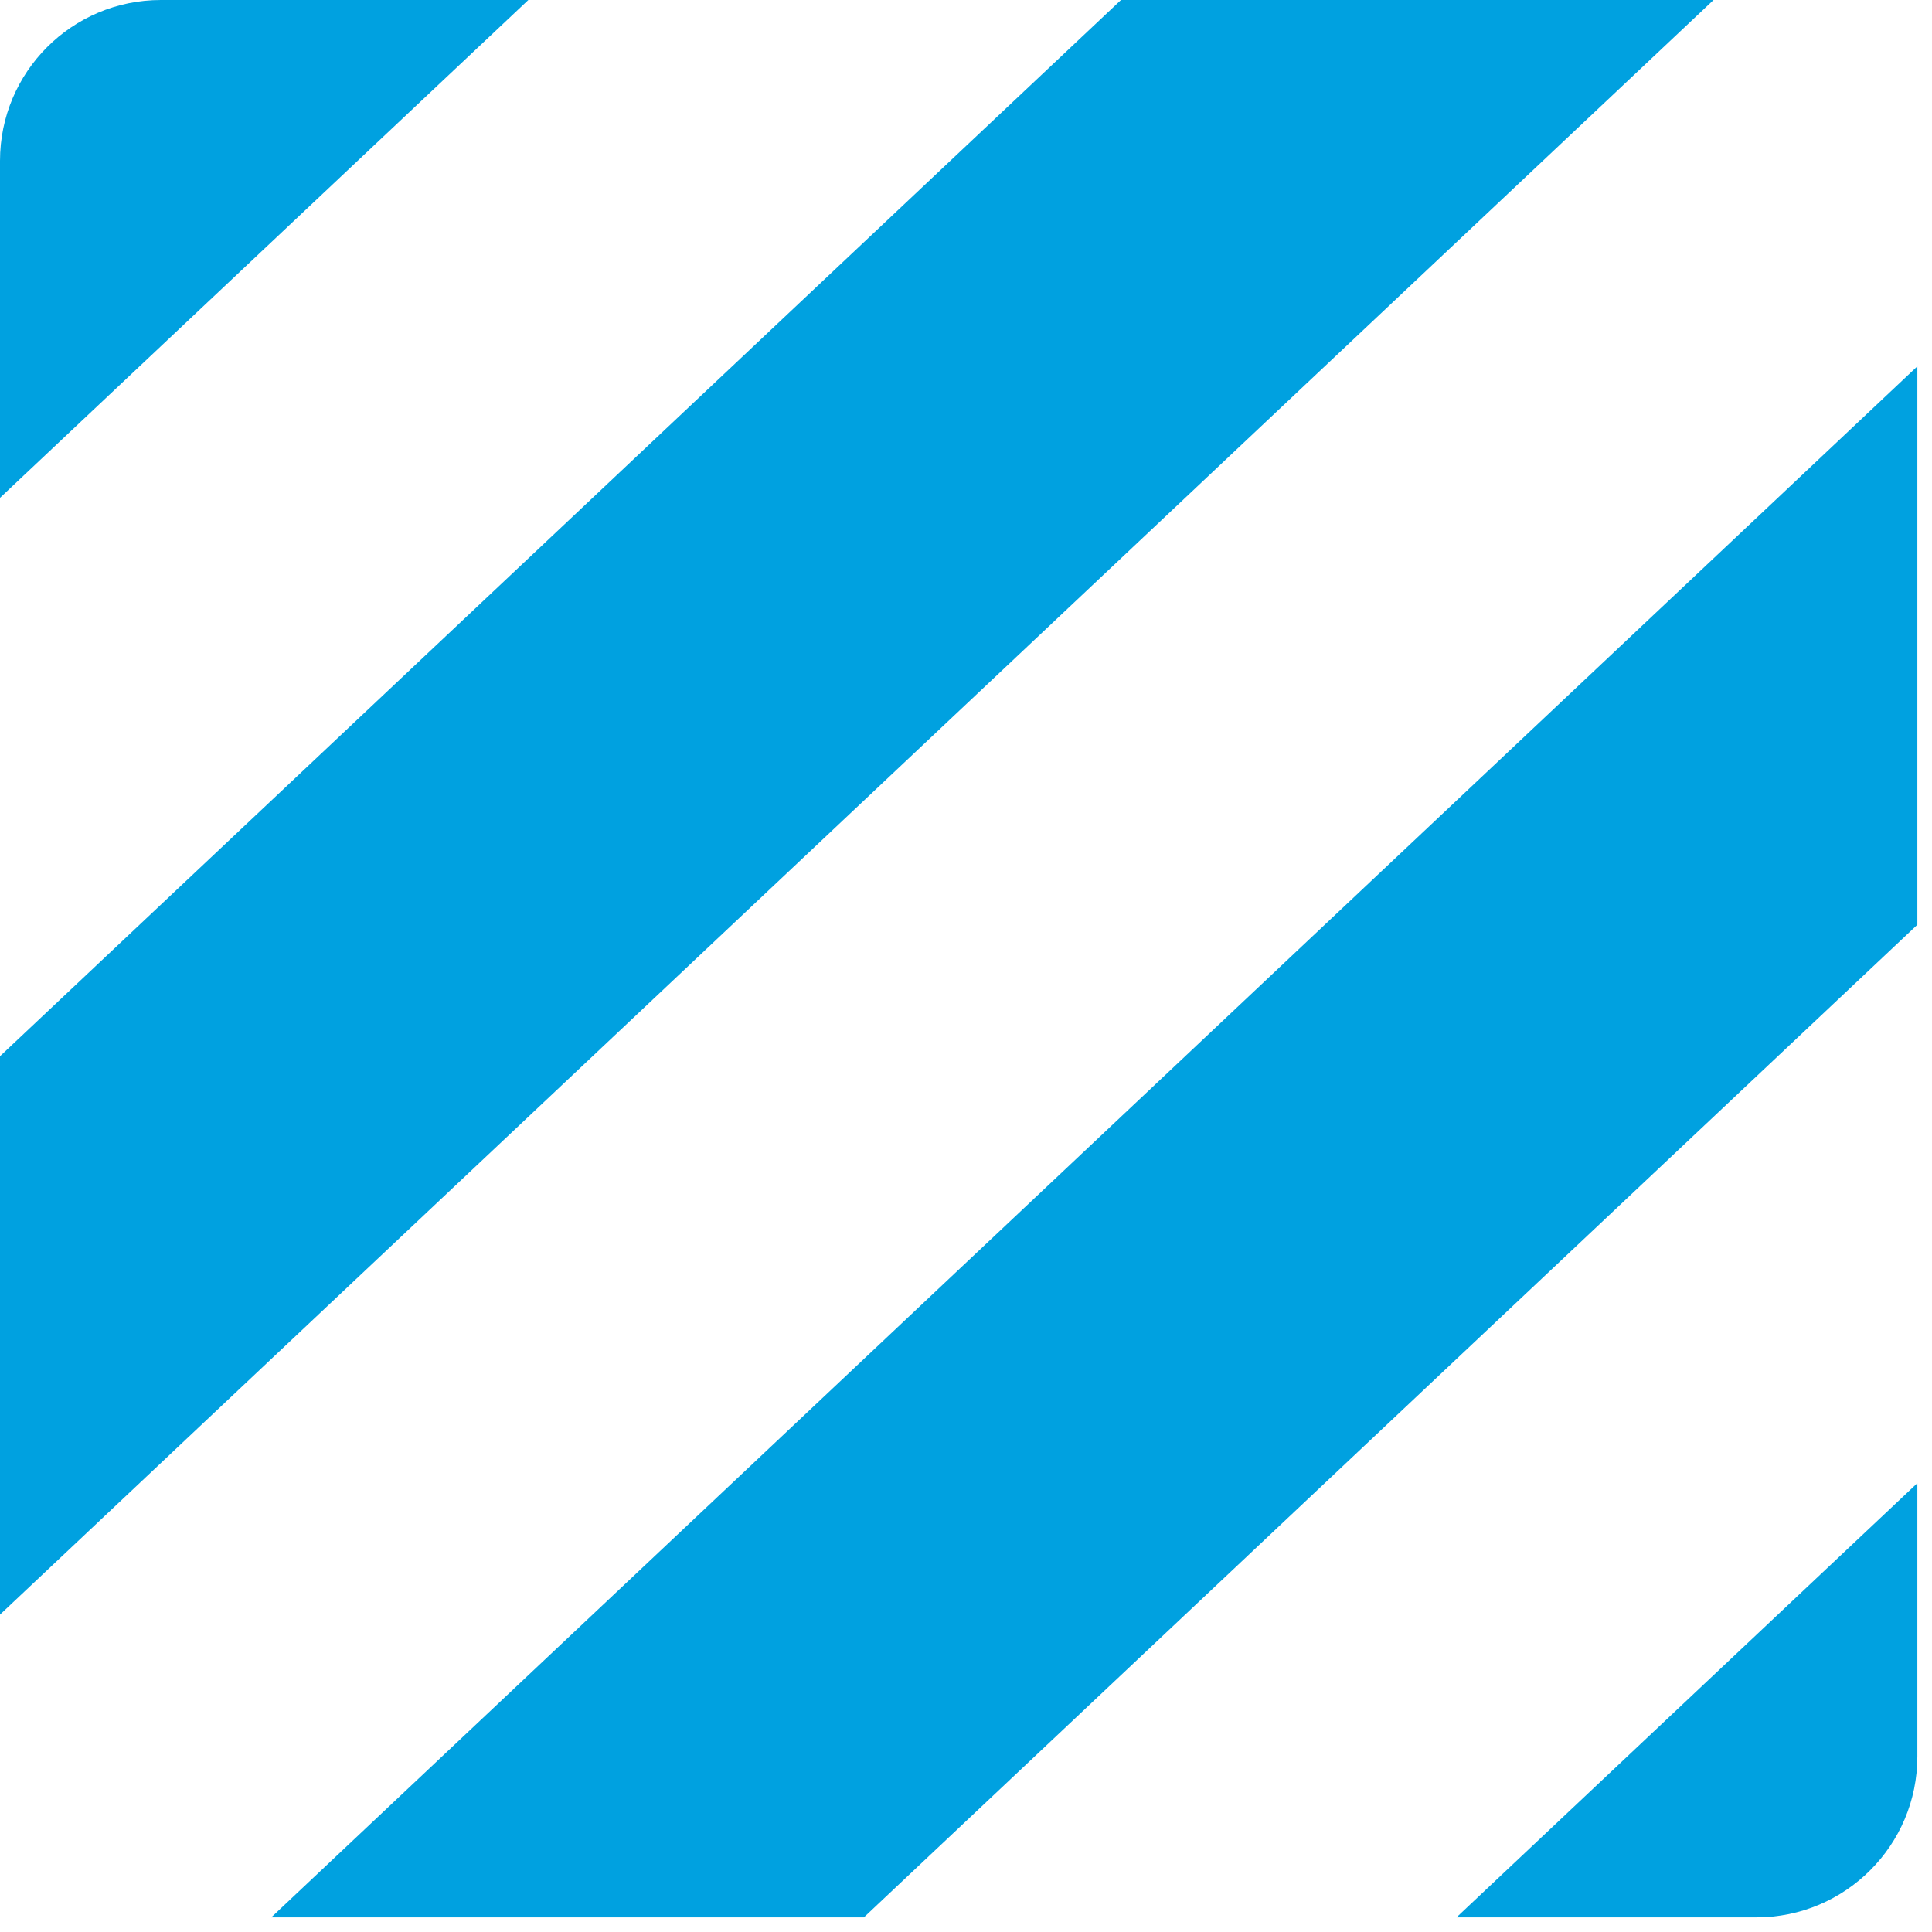
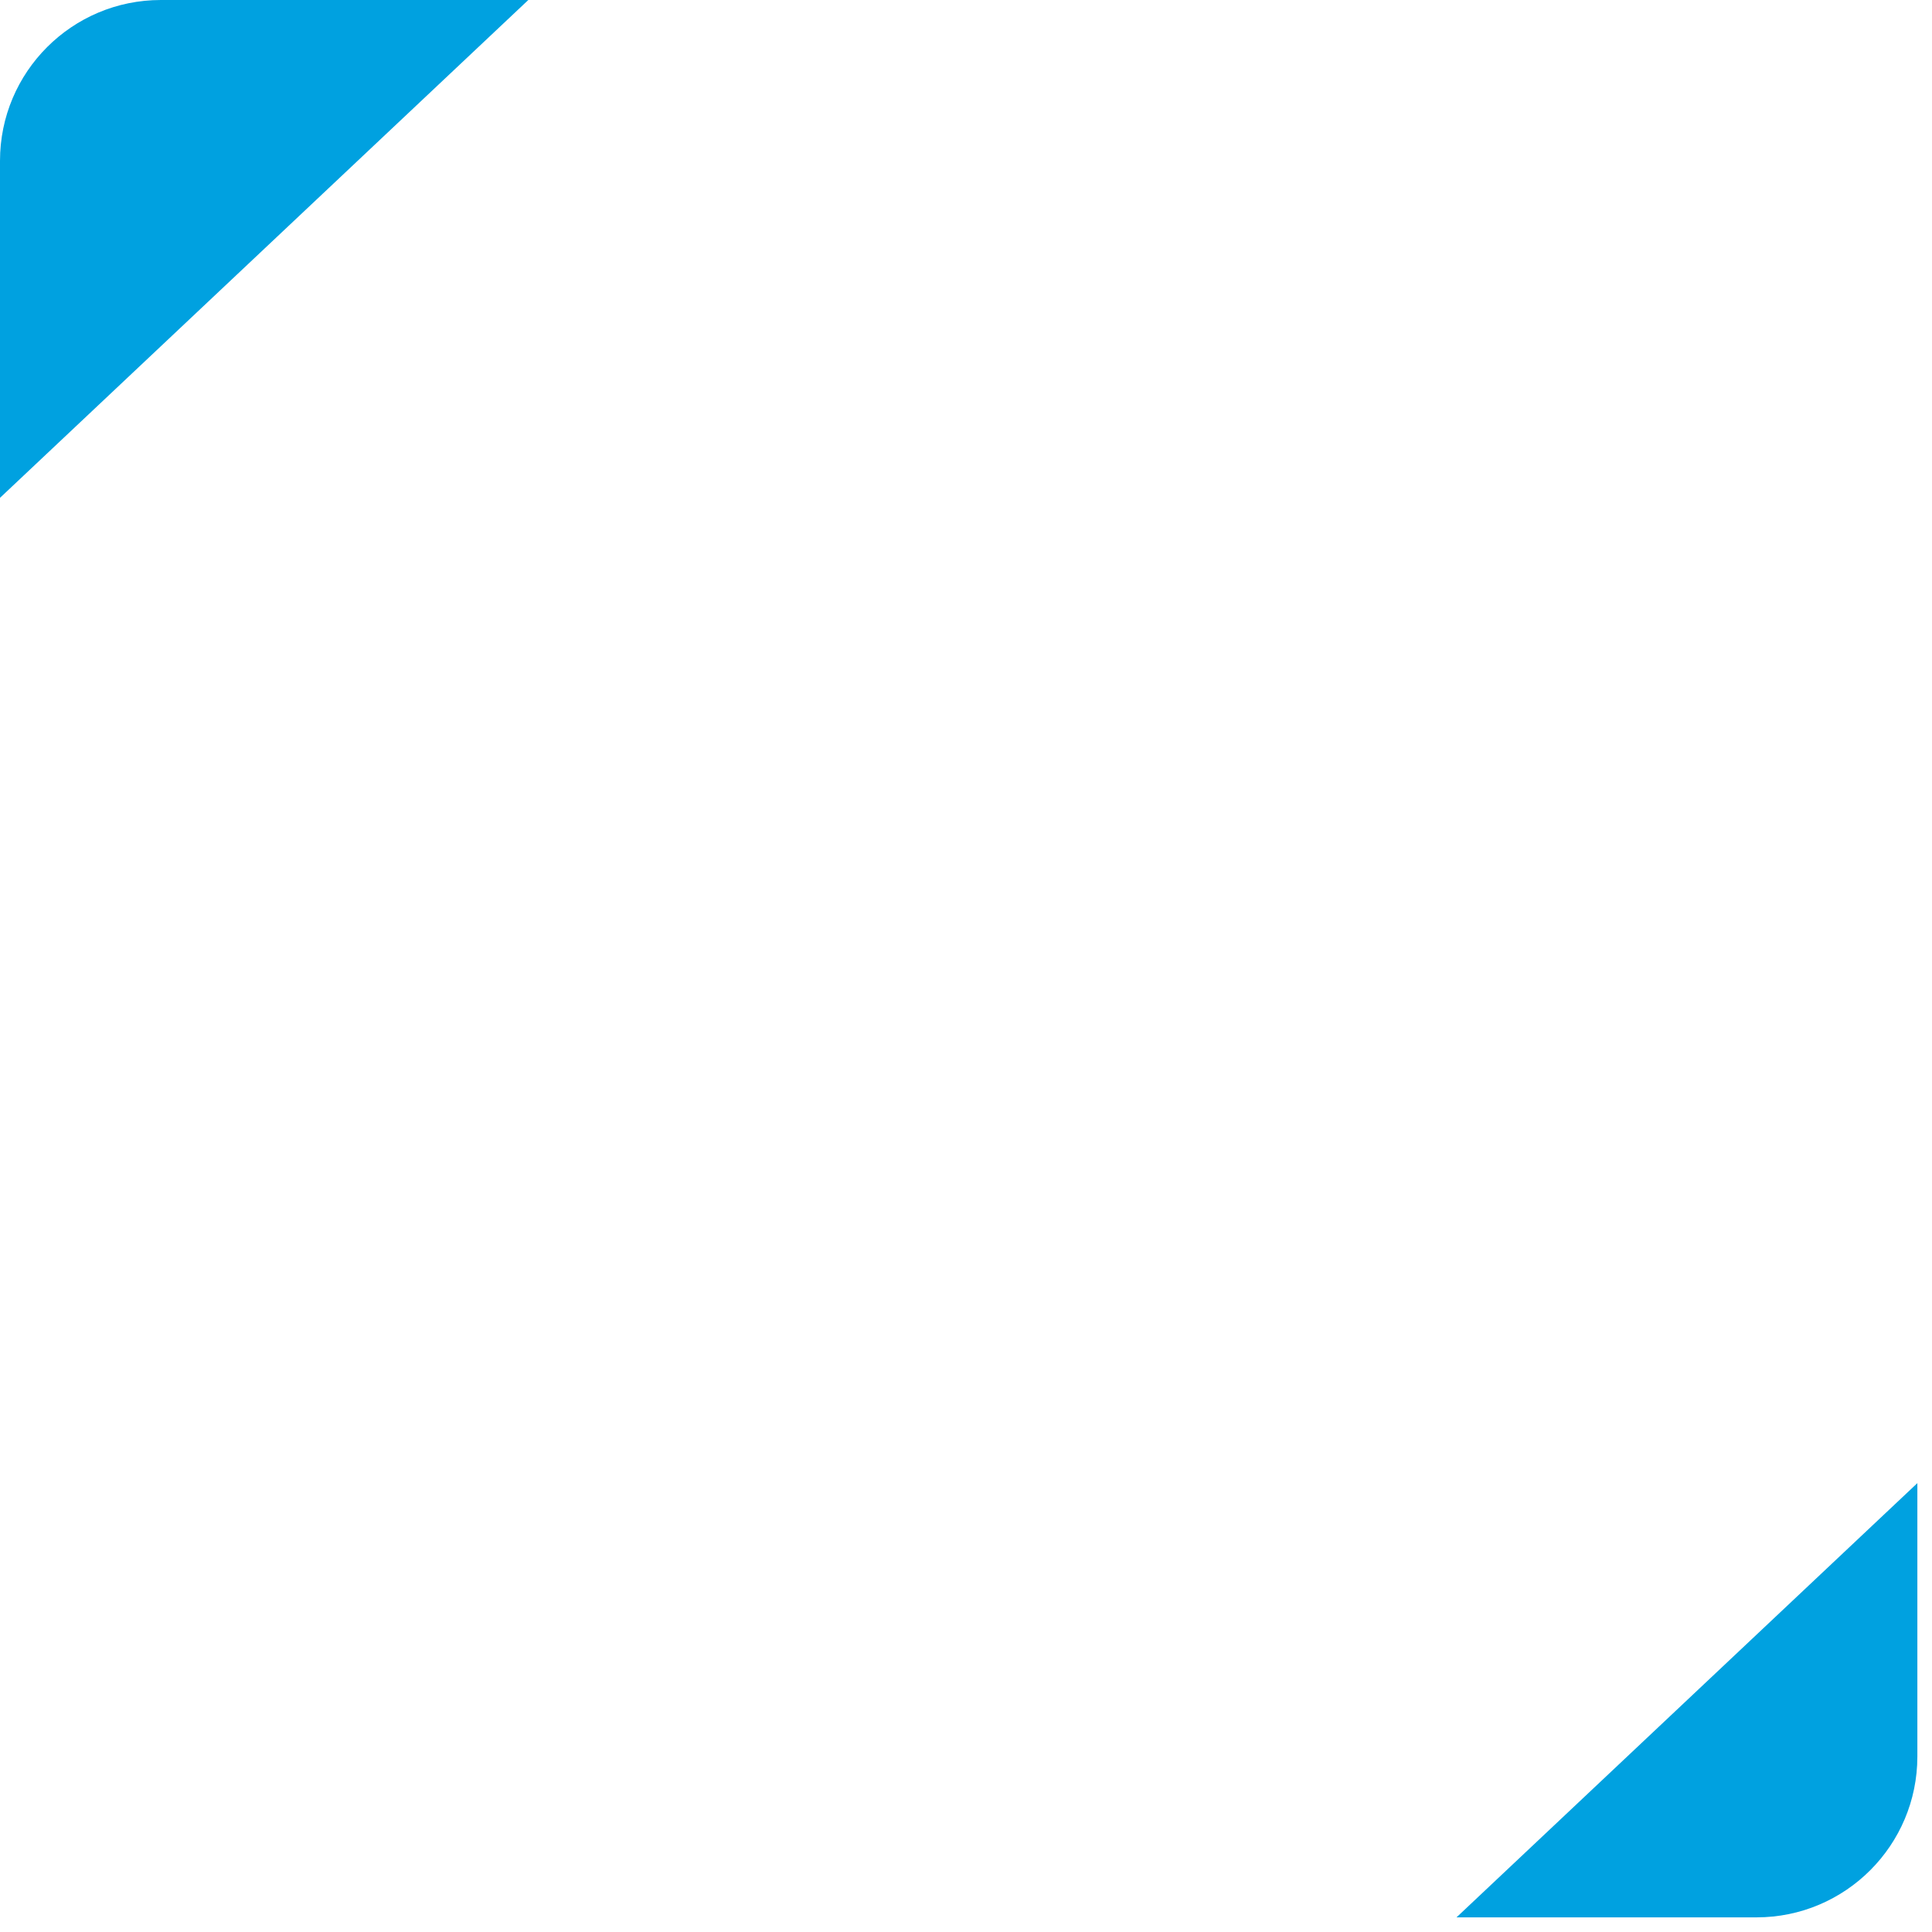
<svg xmlns="http://www.w3.org/2000/svg" width="59" height="59" viewBox="0 0 59 59" fill="none">
  <path d="M16.134 0H4.912C2.199 0 0 2.199 0 4.912V15.203L16.134 0Z" fill="#00A1E0" />
-   <path d="M0 32.255L34.232 0H52.328L0 49.307V32.255Z" fill="#00A1E0" />
-   <path d="M58.553 11.187L8.284 58.553H26.382L58.553 28.24V11.187Z" fill="#00A1E0" />
  <path d="M58.553 45.292L44.479 58.553H53.641C56.353 58.553 58.553 56.353 58.553 53.641V45.292Z" fill="#00A1E0" />
</svg>